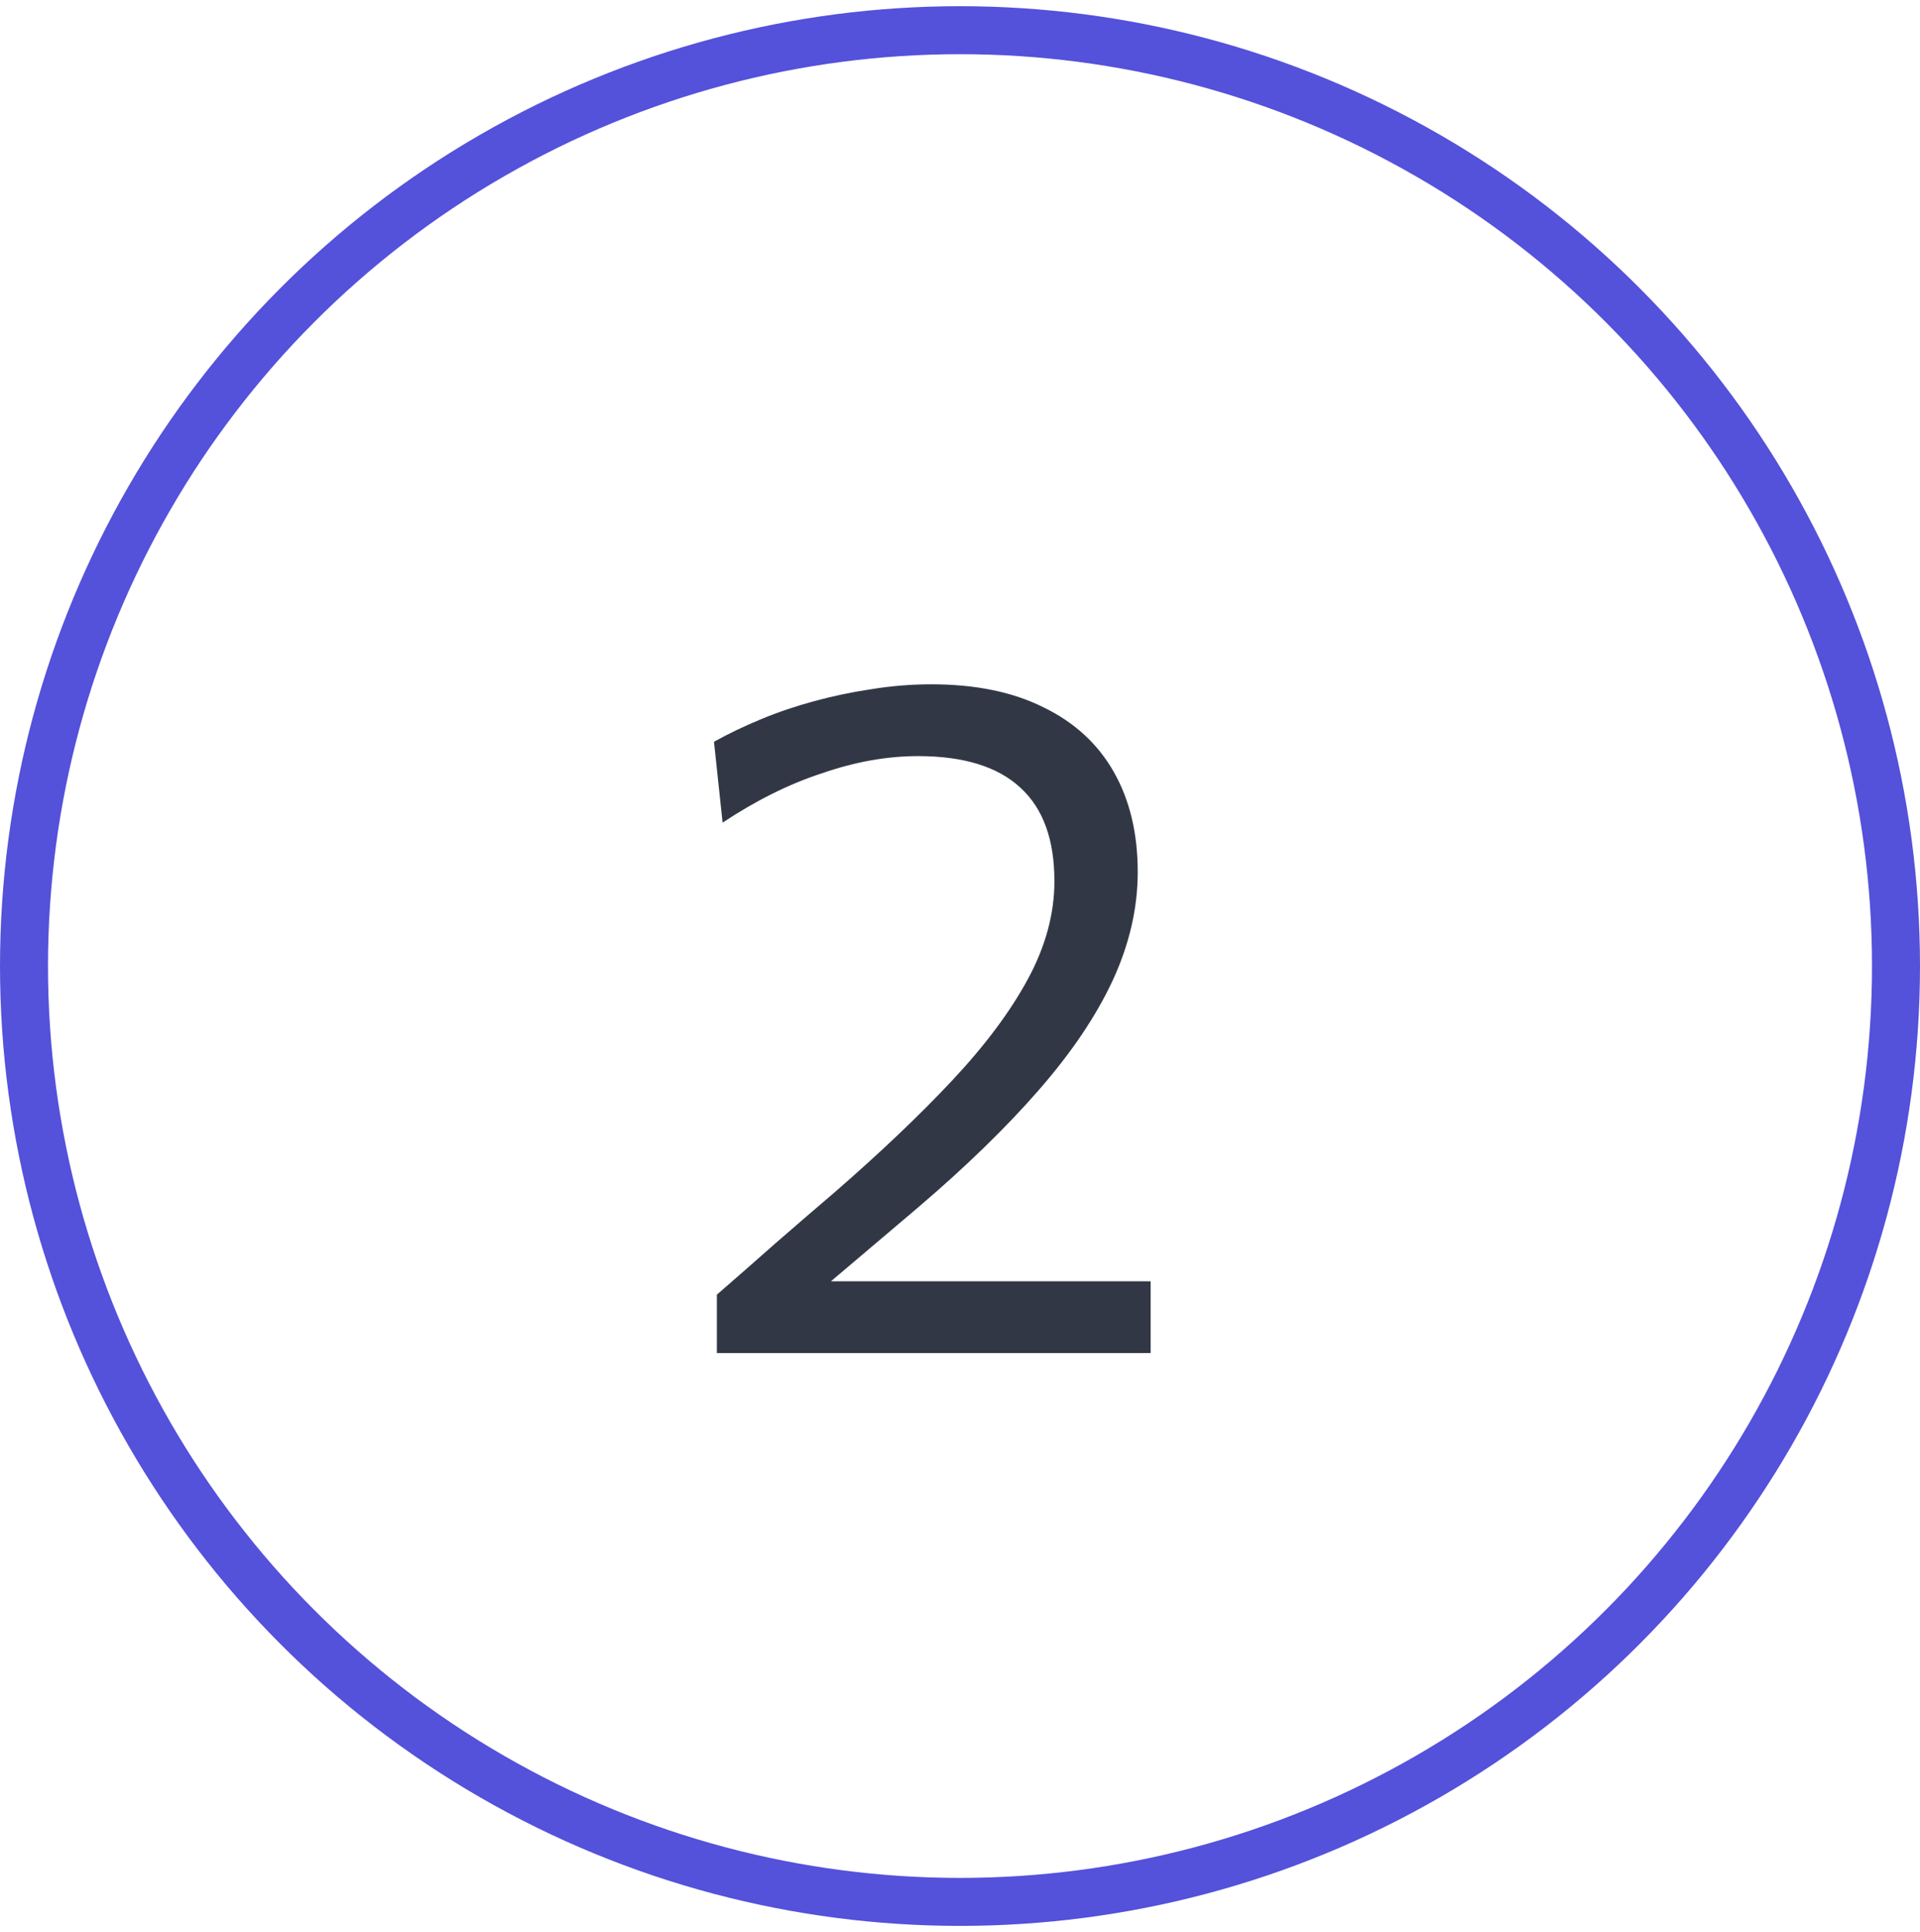
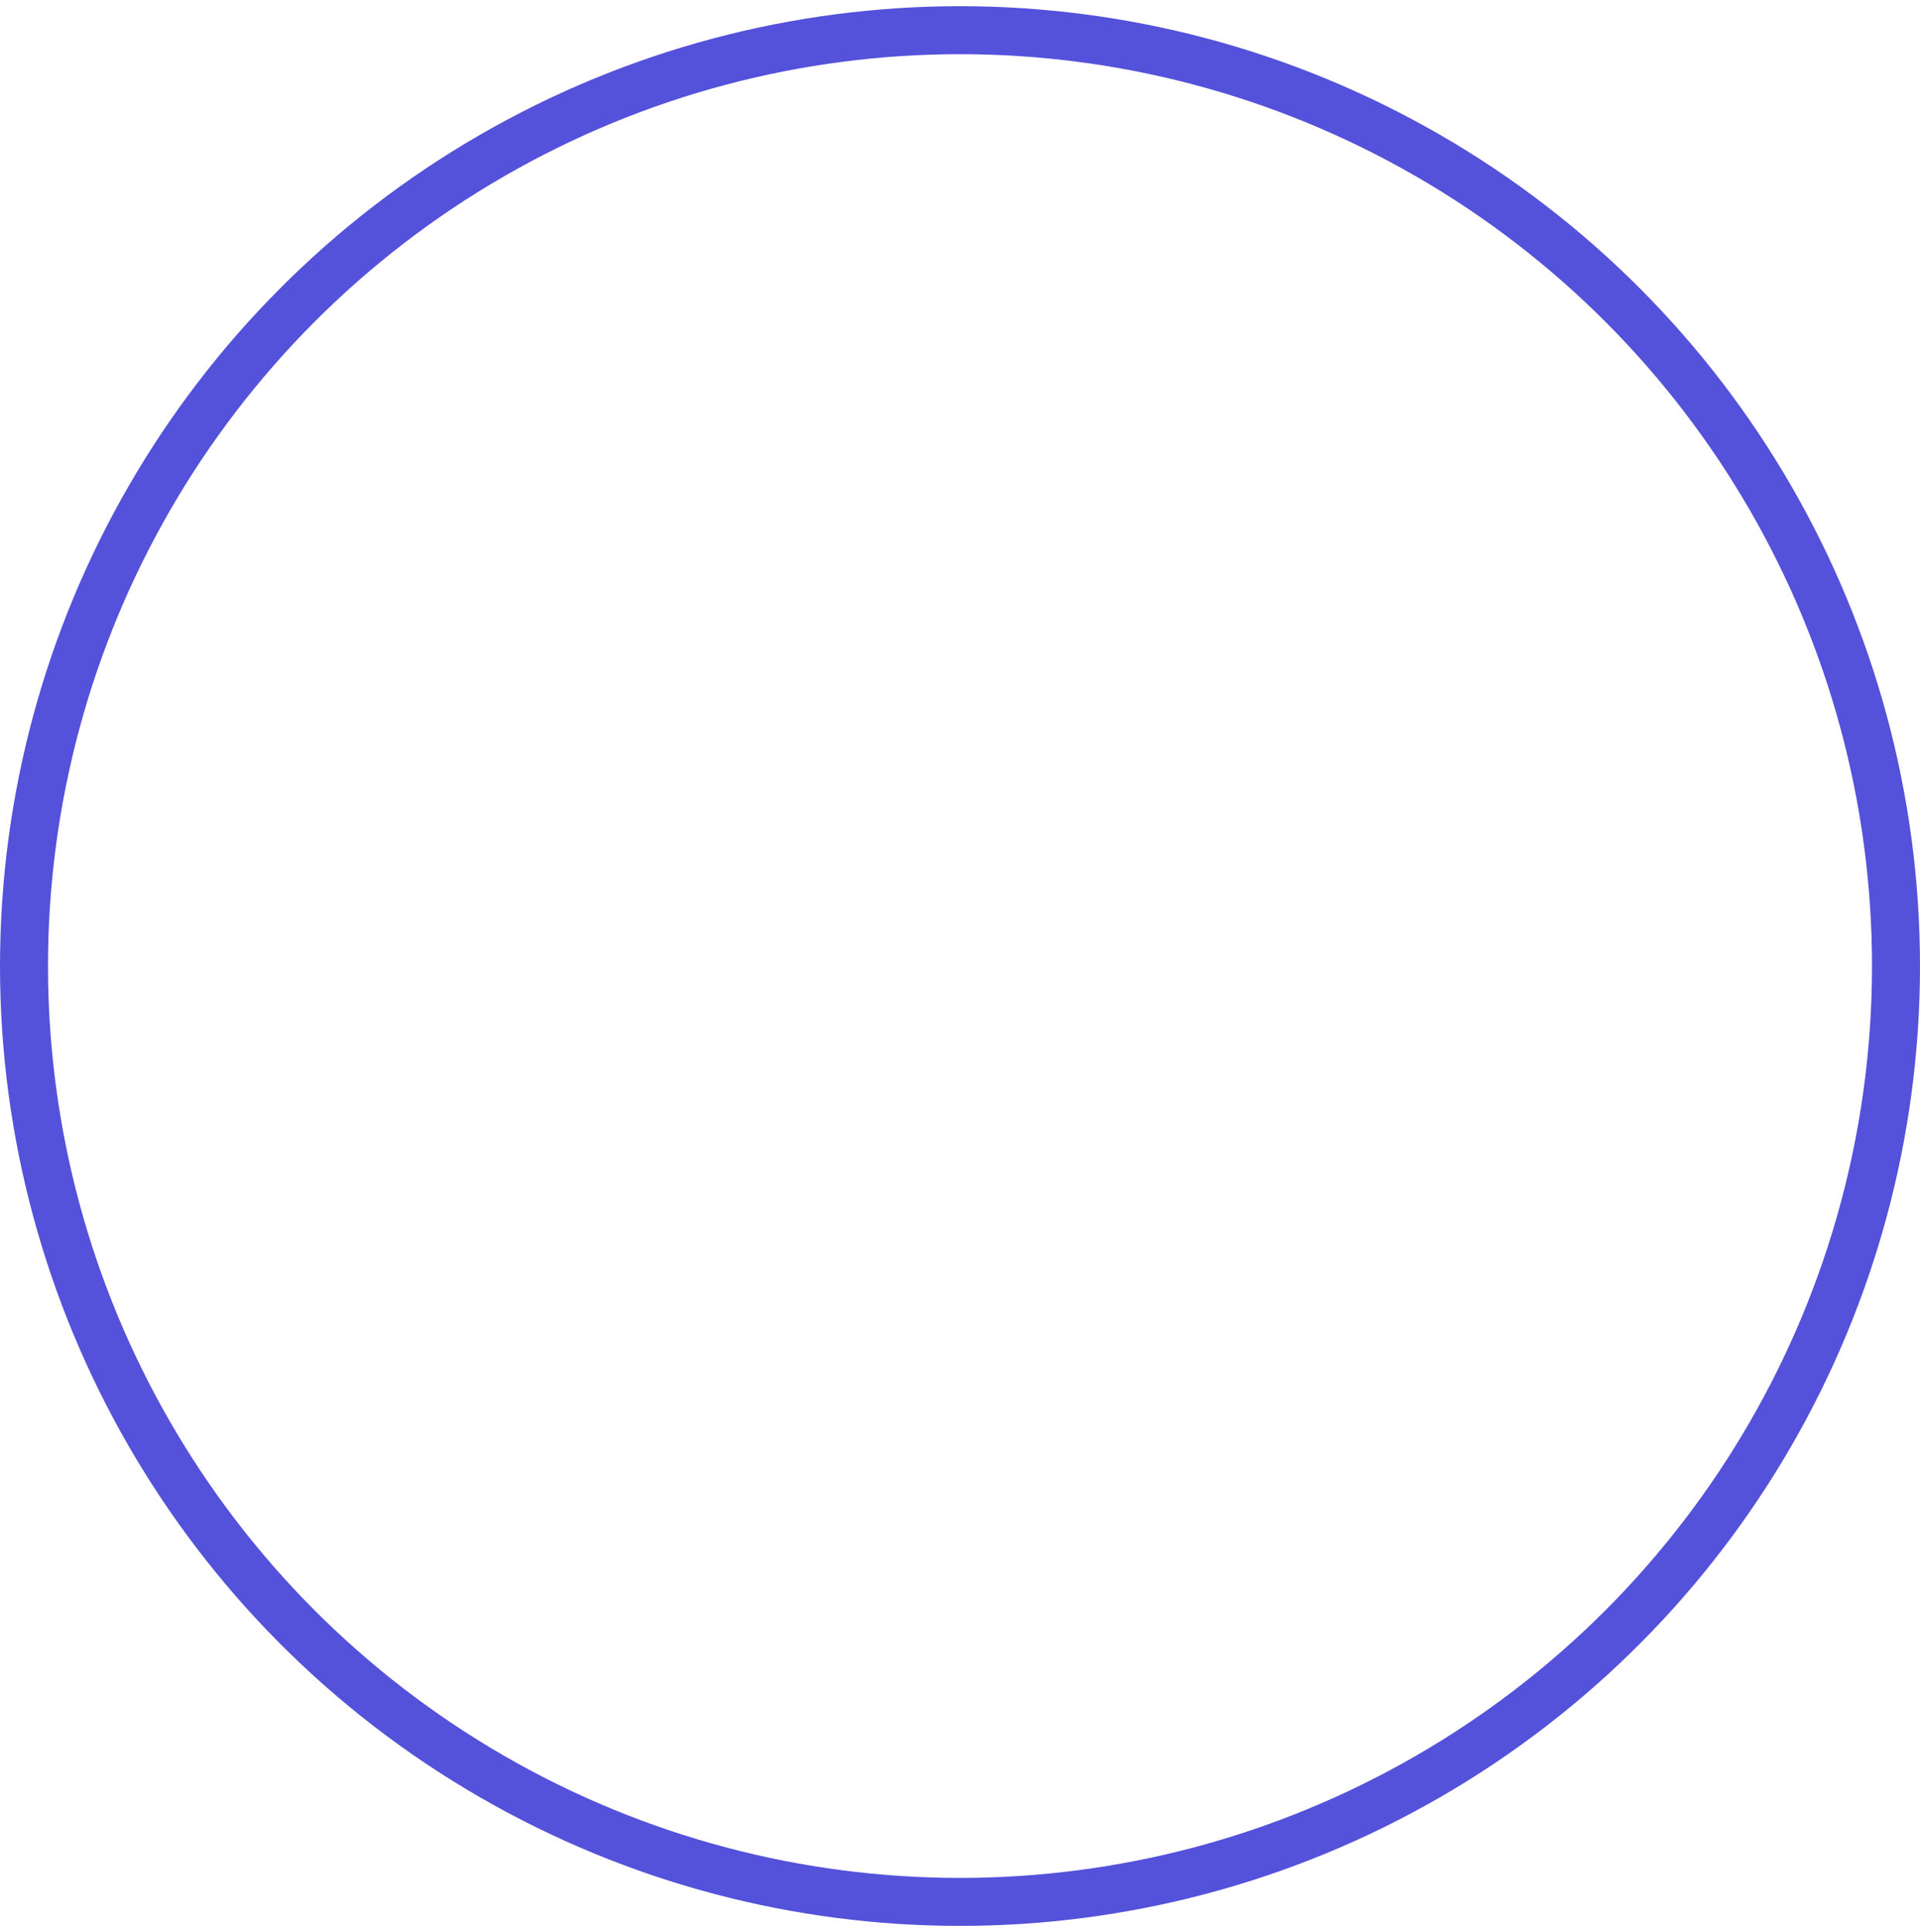
<svg xmlns="http://www.w3.org/2000/svg" width="155" height="156" viewBox="0 0 155 156" fill="none">
-   <path d="M57.872 109.25V104.534C59.444 103.168 61.015 101.79 62.587 100.398C64.185 99.007 65.77 97.641 67.342 96.301C71.078 93.054 74.26 90.026 76.889 87.218C79.543 84.383 81.579 81.651 82.996 79.023C84.413 76.395 85.122 73.766 85.122 71.138C85.122 67.788 84.207 65.275 82.378 63.6C80.548 61.9 77.791 61.049 74.106 61.049C72.869 61.049 71.593 61.165 70.279 61.397C68.991 61.629 67.677 61.977 66.337 62.441C64.997 62.879 63.657 63.433 62.317 64.103C60.977 64.773 59.65 65.546 58.335 66.422L57.64 59.89C58.799 59.246 60.062 58.64 61.428 58.073C62.793 57.506 64.236 57.017 65.757 56.604C67.277 56.192 68.823 55.87 70.395 55.638C71.993 55.38 73.591 55.252 75.188 55.252C78.744 55.252 81.759 55.87 84.233 57.107C86.733 58.318 88.627 60.057 89.915 62.325C91.203 64.593 91.848 67.285 91.848 70.403C91.848 73.315 91.178 76.227 89.838 79.139C88.498 82.025 86.501 84.989 83.847 88.029C81.218 91.044 77.971 94.201 74.106 97.499L65.486 104.805L64.52 103.452H75.266C78.203 103.452 81.141 103.452 84.078 103.452C87.016 103.452 89.954 103.452 92.891 103.452V109.25H57.872Z" fill="#313745" />
  <circle cx="77.5" cy="78" r="75.562" stroke="#5451DB" stroke-width="3.875" />
</svg>